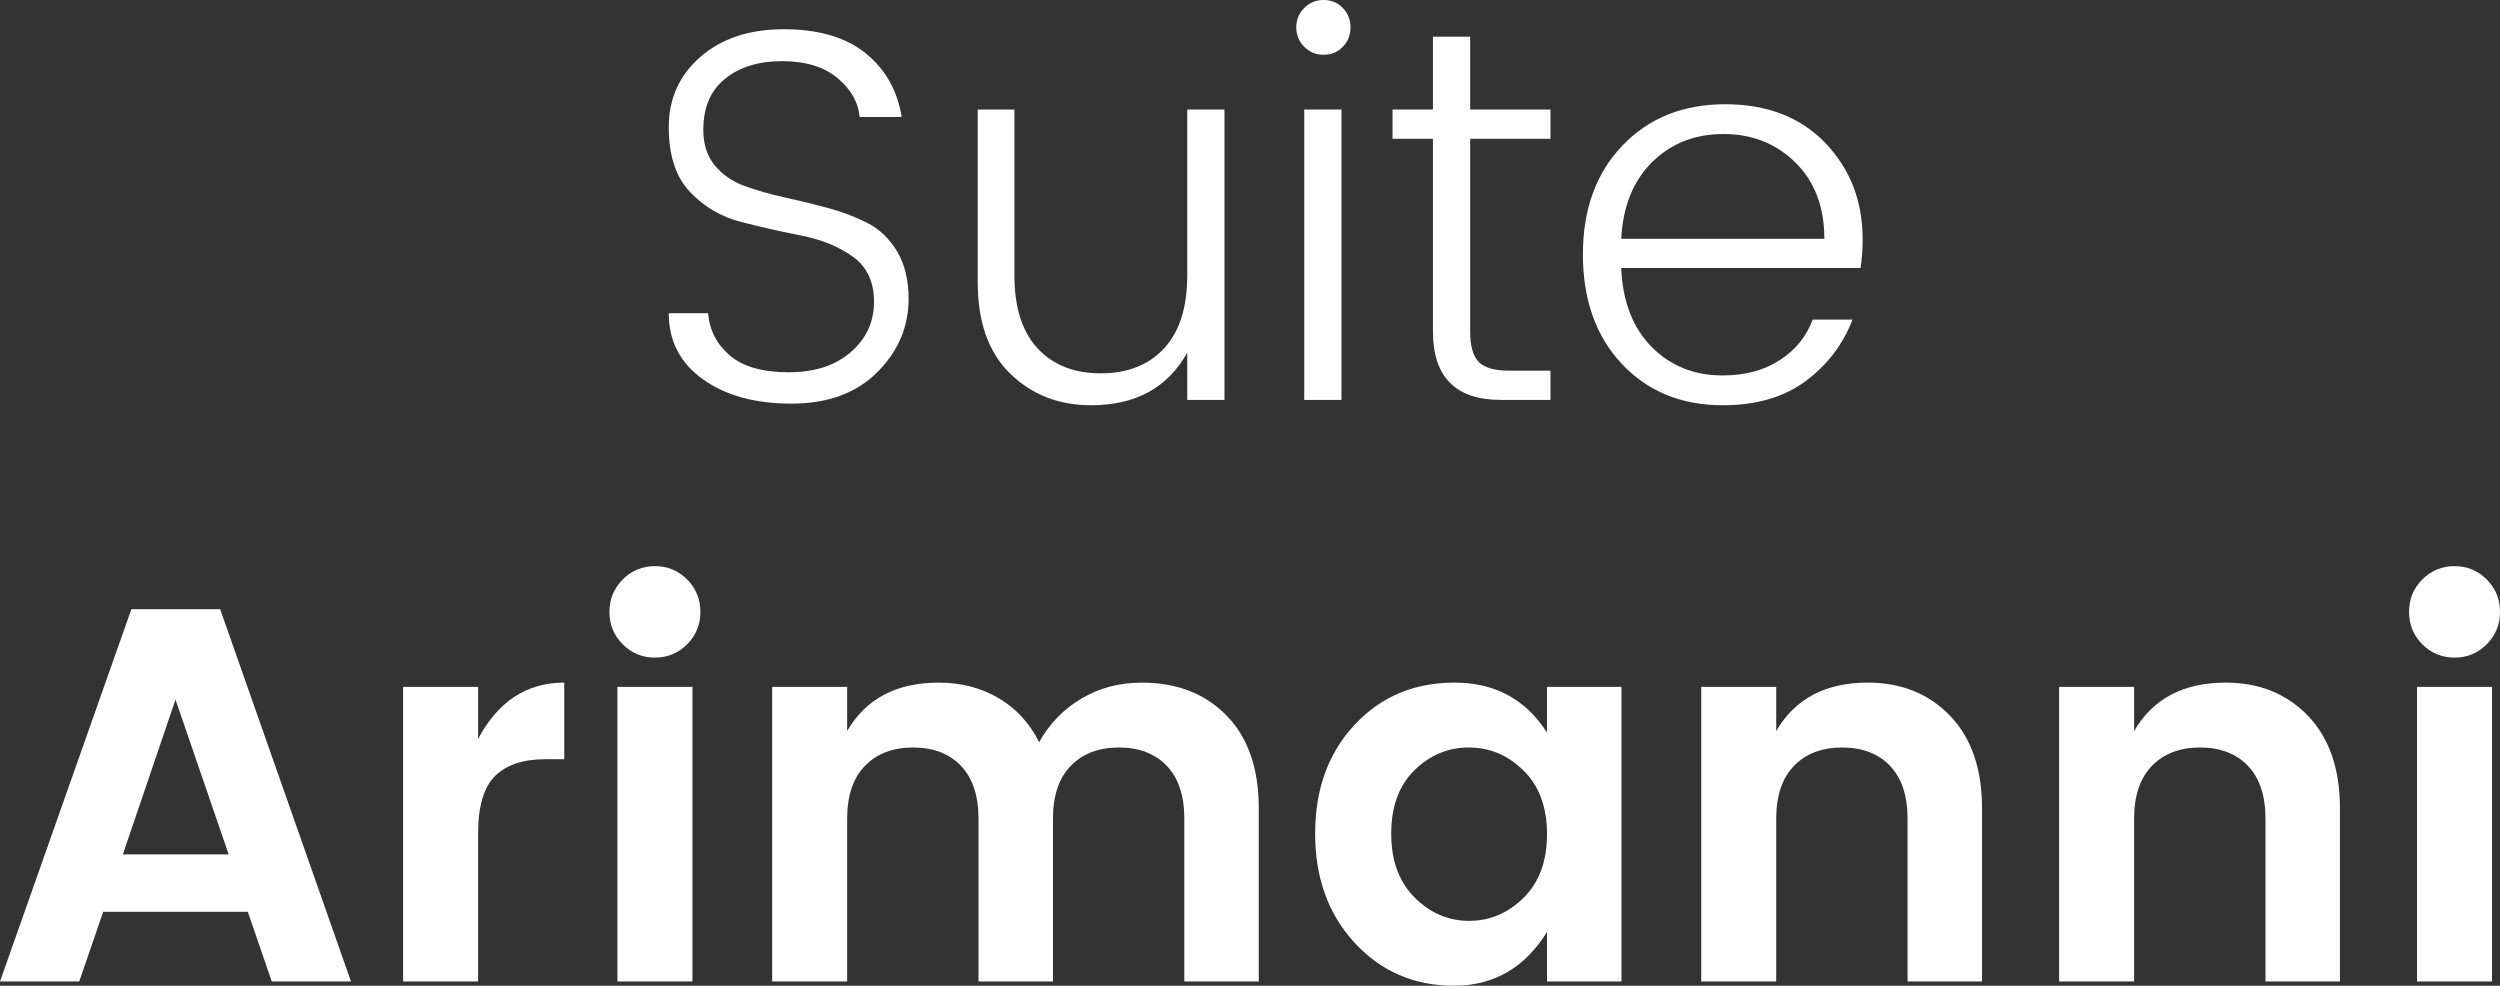
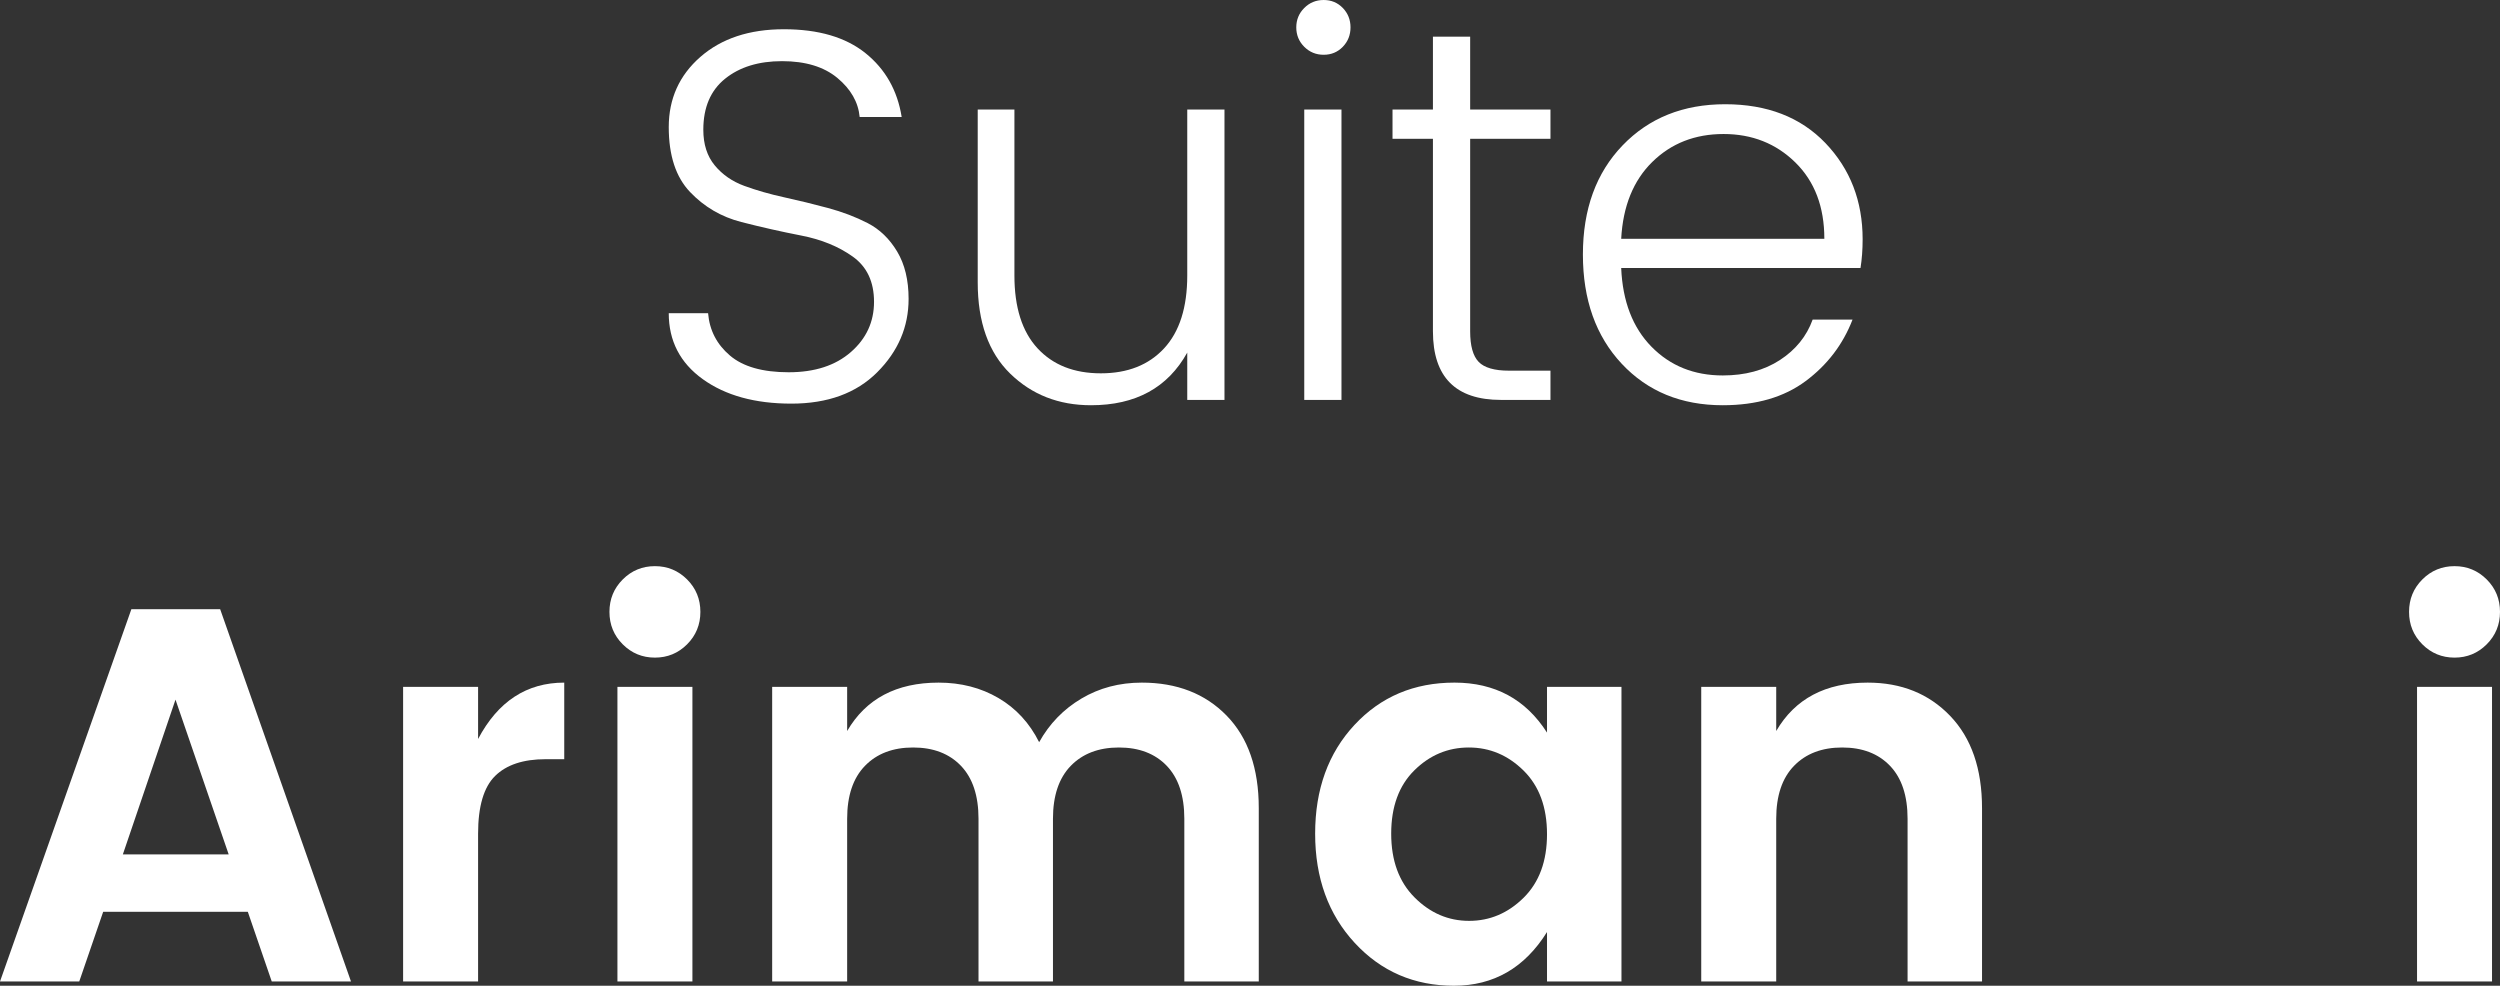
<svg xmlns="http://www.w3.org/2000/svg" style="isolation:isolate" viewBox="772.772 518.189 381.319 150.353" width="381.319pt" height="150.353pt">
  <rect x="772.772" y="518.189" width="381.319" height="150.353" fill="#333333" stroke="none" />
  <defs>
    <clipPath id="_clipPath_n8OKtBIV2UOLXNKUQhqueGWBX3U3W6YL">
      <rect x="772.772" y="518.189" width="381.319" height="150.353" />
    </clipPath>
  </defs>
  <g clip-path="url(#_clipPath_n8OKtBIV2UOLXNKUQhqueGWBX3U3W6YL)">
    <g>
      <path d=" M 880.047 537.98 C 880.047 540.199 880.627 542.009 881.791 543.416 C 882.953 544.822 884.453 545.863 886.293 546.539 C 888.13 547.215 890.158 547.795 892.376 548.282 C 894.593 548.769 896.81 549.31 899.027 549.905 C 901.244 550.501 903.273 551.271 905.111 552.216 C 906.949 553.163 908.449 554.609 909.613 556.556 C 910.776 558.502 911.358 560.91 911.358 563.775 C 911.358 568.047 909.762 571.779 906.571 574.969 C 903.38 578.161 899.014 579.754 893.472 579.754 C 887.928 579.754 883.426 578.511 879.966 576.024 C 876.504 573.537 874.775 570.183 874.775 565.965 L 880.776 565.965 C 880.992 568.561 882.102 570.71 884.103 572.414 C 886.103 574.118 889.091 574.969 893.066 574.969 C 897.04 574.969 900.204 573.943 902.556 571.886 C 904.908 569.833 906.085 567.277 906.085 564.221 C 906.085 561.167 905.002 558.868 902.84 557.327 C 900.677 555.786 898.068 554.718 895.013 554.123 C 891.957 553.528 888.901 552.838 885.847 552.054 C 882.791 551.271 880.181 549.742 878.019 547.471 C 875.856 545.2 874.775 541.902 874.775 537.575 C 874.775 533.25 876.383 529.68 879.601 526.868 C 882.818 524.057 887.064 522.65 892.336 522.65 C 897.609 522.65 901.758 523.866 904.787 526.3 C 907.815 528.733 909.653 531.978 910.303 536.034 L 903.895 536.034 C 903.678 533.762 902.542 531.775 900.487 530.072 C 898.432 528.368 895.621 527.517 892.052 527.517 C 888.483 527.517 885.589 528.409 883.372 530.194 C 881.154 531.978 880.047 534.574 880.047 537.98 Z " fill="rgb(255,255,255)" />
      <path d=" M 953.861 534.898 L 959.539 534.898 L 959.539 579.187 L 953.861 579.187 L 953.861 571.967 C 950.886 577.322 945.993 579.999 939.179 579.999 C 934.257 579.999 930.147 578.39 926.849 575.171 C 923.55 571.955 921.901 567.318 921.901 561.26 L 921.901 534.898 L 927.499 534.898 L 927.499 560.206 C 927.499 565.073 928.674 568.778 931.027 571.319 C 933.38 573.861 936.596 575.131 940.679 575.131 C 944.762 575.131 947.98 573.861 950.333 571.319 C 952.684 568.778 953.861 565.073 953.861 560.206 L 953.861 534.898 Z " fill="rgb(255,255,255)" />
      <path d=" M 971.707 534.898 L 977.385 534.898 L 977.385 579.187 L 971.707 579.187 L 971.707 534.898 Z  M 978.763 522.366 C 978.763 523.53 978.371 524.515 977.588 525.327 C 976.802 526.138 975.83 526.543 974.667 526.543 C 973.504 526.543 972.517 526.138 971.707 525.327 C 970.895 524.515 970.49 523.53 970.49 522.366 C 970.49 521.204 970.895 520.217 971.707 519.406 C 972.517 518.594 973.504 518.189 974.667 518.189 C 975.83 518.189 976.802 518.594 977.588 519.406 C 978.371 520.217 978.763 521.204 978.763 522.366 Z " fill="rgb(255,255,255)" />
      <path d=" M 1009.261 539.36 L 997.012 539.36 L 997.012 568.723 C 997.012 570.941 997.445 572.495 998.31 573.387 C 999.174 574.28 1000.716 574.726 1002.934 574.726 L 1009.261 574.726 L 1009.261 579.187 L 1001.717 579.187 C 994.794 579.187 991.334 575.699 991.334 568.723 L 991.334 539.36 L 985.169 539.36 L 985.169 534.898 L 991.334 534.898 L 991.334 523.785 L 997.012 523.785 L 997.012 534.898 L 1009.261 534.898 L 1009.261 539.36 Z " fill="rgb(255,255,255)" />
      <path d=" M 1051.035 554.609 C 1051.035 549.742 1049.56 545.863 1046.614 542.969 C 1043.666 540.077 1040.015 538.63 1035.663 538.63 C 1031.309 538.63 1027.686 540.049 1024.794 542.888 C 1021.9 545.727 1020.318 549.634 1020.049 554.609 L 1051.035 554.609 Z  M 1035.542 579.999 C 1029.215 579.999 1024.076 577.889 1020.13 573.671 C 1016.181 569.454 1014.208 563.897 1014.208 557.003 C 1014.208 550.107 1016.222 544.565 1020.252 540.374 C 1024.279 536.183 1029.499 534.088 1035.907 534.088 C 1042.314 534.088 1047.411 536.062 1051.197 540.008 C 1054.981 543.957 1056.875 548.85 1056.875 554.69 C 1056.875 556.259 1056.766 557.719 1056.551 559.071 L 1020.049 559.071 C 1020.264 564.154 1021.805 568.156 1024.672 571.076 C 1027.538 573.996 1031.161 575.456 1035.542 575.456 C 1038.948 575.456 1041.854 574.672 1044.262 573.103 C 1046.667 571.536 1048.33 569.481 1049.25 566.939 L 1055.334 566.939 C 1053.874 570.724 1051.493 573.847 1048.195 576.307 C 1044.896 578.769 1040.679 579.999 1035.542 579.999 Z " fill="rgb(255,255,255)" />
      <path d=" M 791.51 648.507 L 807.652 648.507 L 799.54 624.903 L 791.51 648.507 Z  M 814.222 667.894 L 810.572 657.268 L 788.508 657.268 L 784.859 667.894 L 772.772 667.894 L 792.808 611.113 L 806.354 611.113 L 826.308 667.894 L 814.222 667.894 Z " fill="rgb(255,255,255)" />
      <path d=" M 845.694 622.956 L 845.694 630.905 C 848.722 625.174 853.102 622.307 858.835 622.307 L 858.835 633.987 L 855.996 633.987 C 852.59 633.987 850.02 634.839 848.29 636.543 C 846.559 638.246 845.694 641.18 845.694 645.344 L 845.694 667.894 L 834.257 667.894 L 834.257 622.956 L 845.694 622.956 Z " fill="rgb(255,255,255)" />
      <path d=" M 866.947 622.956 L 878.384 622.956 L 878.384 667.894 L 866.947 667.894 L 866.947 622.956 Z  M 879.6 611.518 C 879.6 613.465 878.924 615.115 877.573 616.467 C 876.22 617.818 874.584 618.494 872.666 618.494 C 870.745 618.494 869.109 617.818 867.758 616.467 C 866.405 615.115 865.73 613.465 865.73 611.518 C 865.73 609.571 866.405 607.923 867.758 606.57 C 869.109 605.219 870.745 604.543 872.666 604.543 C 874.584 604.543 876.22 605.219 877.573 606.57 C 878.924 607.923 879.6 609.571 879.6 611.518 Z " fill="rgb(255,255,255)" />
      <path d=" M 901.986 622.956 L 901.986 629.688 C 904.852 624.768 909.503 622.307 915.938 622.307 C 919.345 622.307 922.387 623.091 925.064 624.659 C 927.741 626.228 929.809 628.472 931.269 631.392 C 932.837 628.58 934.986 626.362 937.717 624.74 C 940.448 623.118 943.517 622.307 946.924 622.307 C 952.278 622.307 956.59 623.983 959.862 627.336 C 963.133 630.689 964.769 635.394 964.769 641.45 L 964.769 667.894 L 953.414 667.894 L 953.414 643.072 C 953.414 639.558 952.521 636.867 950.737 635.001 C 948.952 633.136 946.518 632.203 943.436 632.203 C 940.354 632.203 937.907 633.136 936.095 635.001 C 934.283 636.867 933.378 639.558 933.378 643.072 L 933.378 667.894 L 922.022 667.894 L 922.022 643.072 C 922.022 639.558 921.13 636.867 919.345 635.001 C 917.56 633.136 915.127 632.203 912.045 632.203 C 908.963 632.203 906.515 633.136 904.704 635.001 C 902.891 636.867 901.986 639.558 901.986 643.072 L 901.986 667.894 L 890.549 667.894 L 890.549 622.956 L 901.986 622.956 Z " fill="rgb(255,255,255)" />
      <path d=" M 1005.166 655.118 C 1007.545 652.765 1008.734 649.535 1008.734 645.425 C 1008.734 641.315 1007.545 638.084 1005.166 635.731 C 1002.785 633.379 1000.001 632.203 996.811 632.203 C 993.619 632.203 990.849 633.366 988.496 635.69 C 986.145 638.016 984.968 641.234 984.968 645.344 C 984.968 649.454 986.156 652.698 988.537 655.077 C 990.916 657.458 993.687 658.646 996.852 658.646 C 1000.015 658.646 1002.785 657.471 1005.166 655.118 Z  M 979.411 662.013 C 975.383 657.66 973.368 652.103 973.368 645.344 C 973.368 638.584 975.368 633.055 979.371 628.756 C 983.372 624.456 988.456 622.306 994.62 622.306 C 1000.785 622.306 1005.49 624.849 1008.734 629.931 L 1008.734 622.956 L 1020.091 622.956 L 1020.091 667.893 L 1008.734 667.893 L 1008.734 660.349 C 1005.328 665.812 1000.596 668.542 994.539 668.542 C 988.482 668.542 983.439 666.366 979.411 662.013 Z " fill="rgb(255,255,255)" />
      <path d=" M 1043.694 622.956 L 1043.694 629.688 C 1046.56 624.768 1051.211 622.307 1057.646 622.307 C 1062.783 622.307 1066.974 623.997 1070.219 627.377 C 1073.464 630.757 1075.086 635.447 1075.086 641.45 L 1075.086 667.894 L 1063.73 667.894 L 1063.73 643.072 C 1063.73 639.558 1062.838 636.867 1061.053 635.001 C 1059.268 633.136 1056.835 632.203 1053.753 632.203 C 1050.671 632.203 1048.223 633.136 1046.412 635.001 C 1044.599 636.867 1043.694 639.558 1043.694 643.072 L 1043.694 667.894 L 1032.257 667.894 L 1032.257 622.956 L 1043.694 622.956 Z " fill="rgb(255,255,255)" />
-       <path d=" M 1098.284 622.956 L 1098.284 629.688 C 1101.15 624.768 1105.801 622.307 1112.236 622.307 C 1117.373 622.307 1121.564 623.997 1124.809 627.377 C 1128.054 630.757 1129.676 635.447 1129.676 641.45 L 1129.676 667.894 L 1118.32 667.894 L 1118.32 643.072 C 1118.32 639.558 1117.428 636.867 1115.643 635.001 C 1113.858 633.136 1111.425 632.203 1108.343 632.203 C 1105.261 632.203 1102.813 633.136 1101.002 635.001 C 1099.189 636.867 1098.284 639.558 1098.284 643.072 L 1098.284 667.894 L 1086.847 667.894 L 1086.847 622.956 L 1098.284 622.956 Z " fill="rgb(255,255,255)" />
      <path d=" M 1141.437 622.956 L 1152.874 622.956 L 1152.874 667.894 L 1141.437 667.894 L 1141.437 622.956 Z  M 1154.091 611.518 C 1154.091 613.465 1153.414 615.115 1152.063 616.467 C 1150.711 617.818 1149.074 618.494 1147.156 618.494 C 1145.235 618.494 1143.599 617.818 1142.248 616.467 C 1140.895 615.115 1140.22 613.465 1140.22 611.518 C 1140.22 609.571 1140.895 607.923 1142.248 606.57 C 1143.599 605.219 1145.235 604.543 1147.156 604.543 C 1149.074 604.543 1150.711 605.219 1152.063 606.57 C 1153.414 607.923 1154.091 609.571 1154.091 611.518 Z " fill="rgb(255,255,255)" />
    </g>
  </g>
</svg>